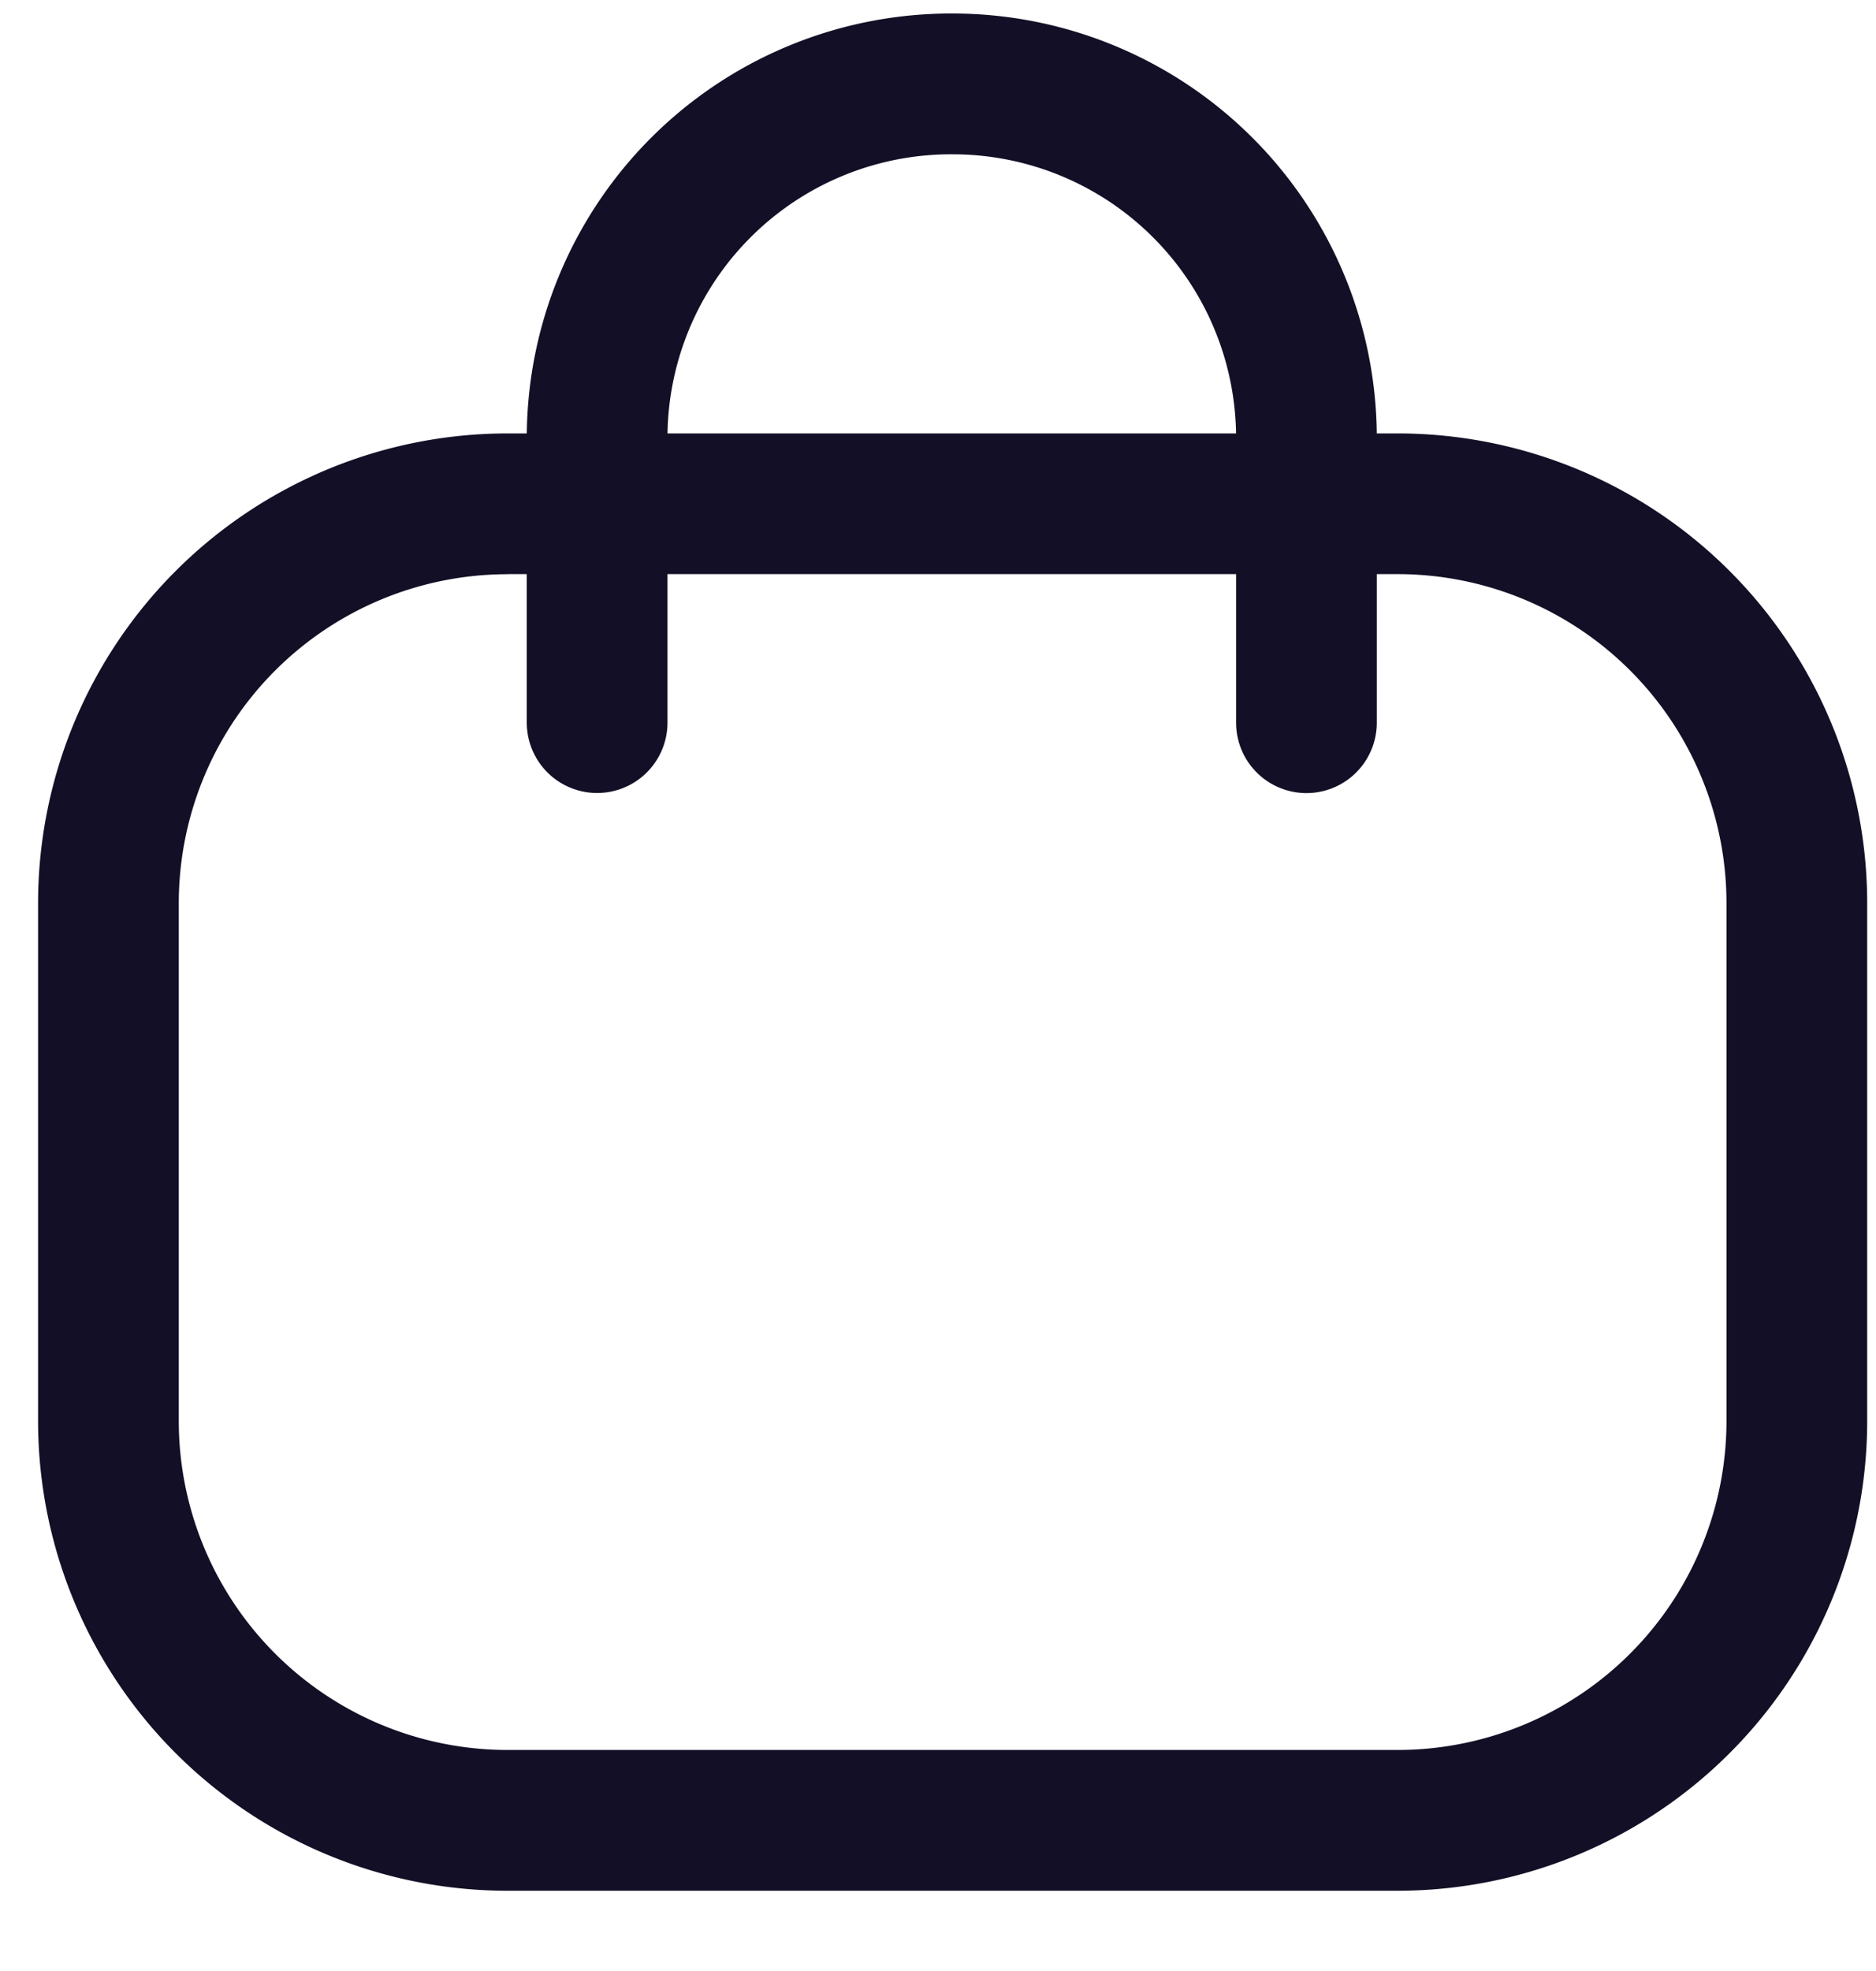
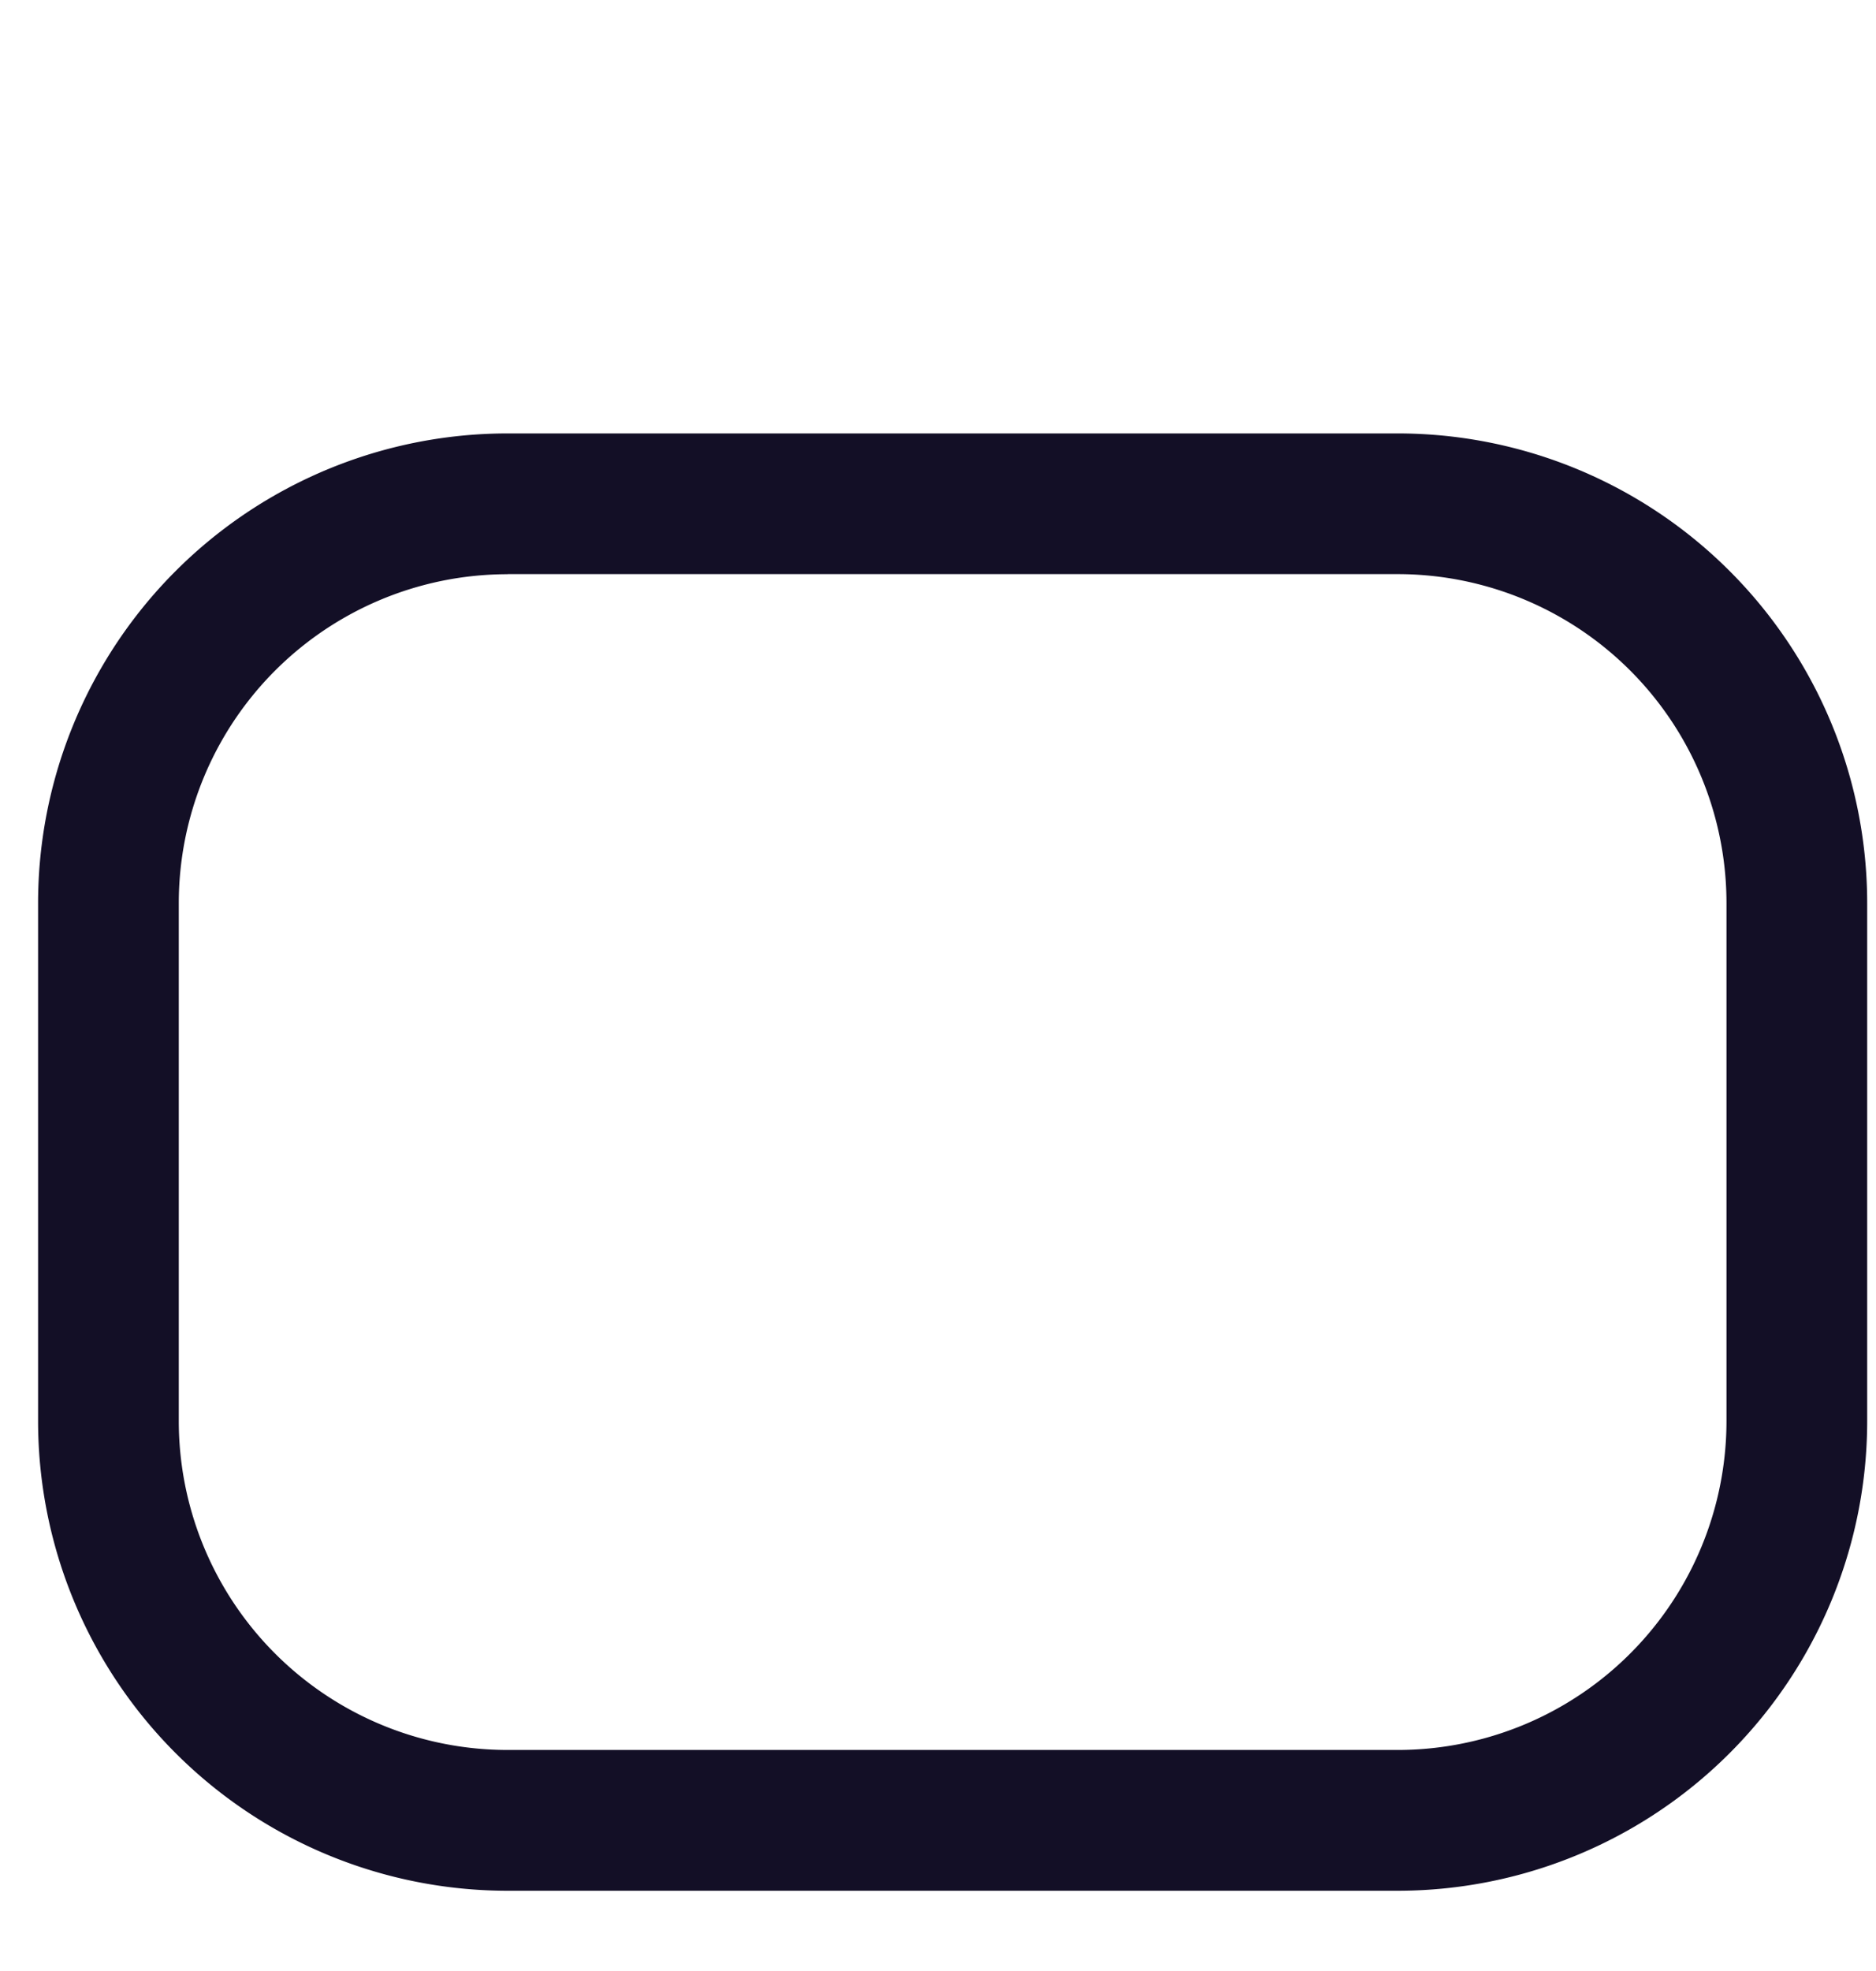
<svg xmlns="http://www.w3.org/2000/svg" width="20" height="21" fill="none">
-   <path fill-rule="evenodd" clip-rule="evenodd" d="M10.158.144a4.523 4.523 0 014.52 4.523V7.7a.75.75 0 01-1.5 0V4.667a3.022 3.022 0 00-3.022-3.023h-.003a3.023 3.023 0 00-3.037 3.008v3.047a.75.75 0 11-1.5 0V4.647A4.523 4.523 0 0110.158.144z" fill="#130F26" />
  <path fill-rule="evenodd" clip-rule="evenodd" d="M5.413 6.118a3.506 3.506 0 00-3.507 3.505v5.517a3.506 3.506 0 003.507 3.505h9.485a3.506 3.506 0 003.508-3.505V9.622a3.506 3.506 0 00-3.508-3.505H5.413zM.406 9.623a5.006 5.006 0 015.007-5.005h9.485a5.006 5.006 0 015.008 5.005v5.517a5.006 5.006 0 01-5.008 5.005H5.413A5.006 5.006 0 01.406 15.14V9.622z" fill="#130F26" />
</svg>